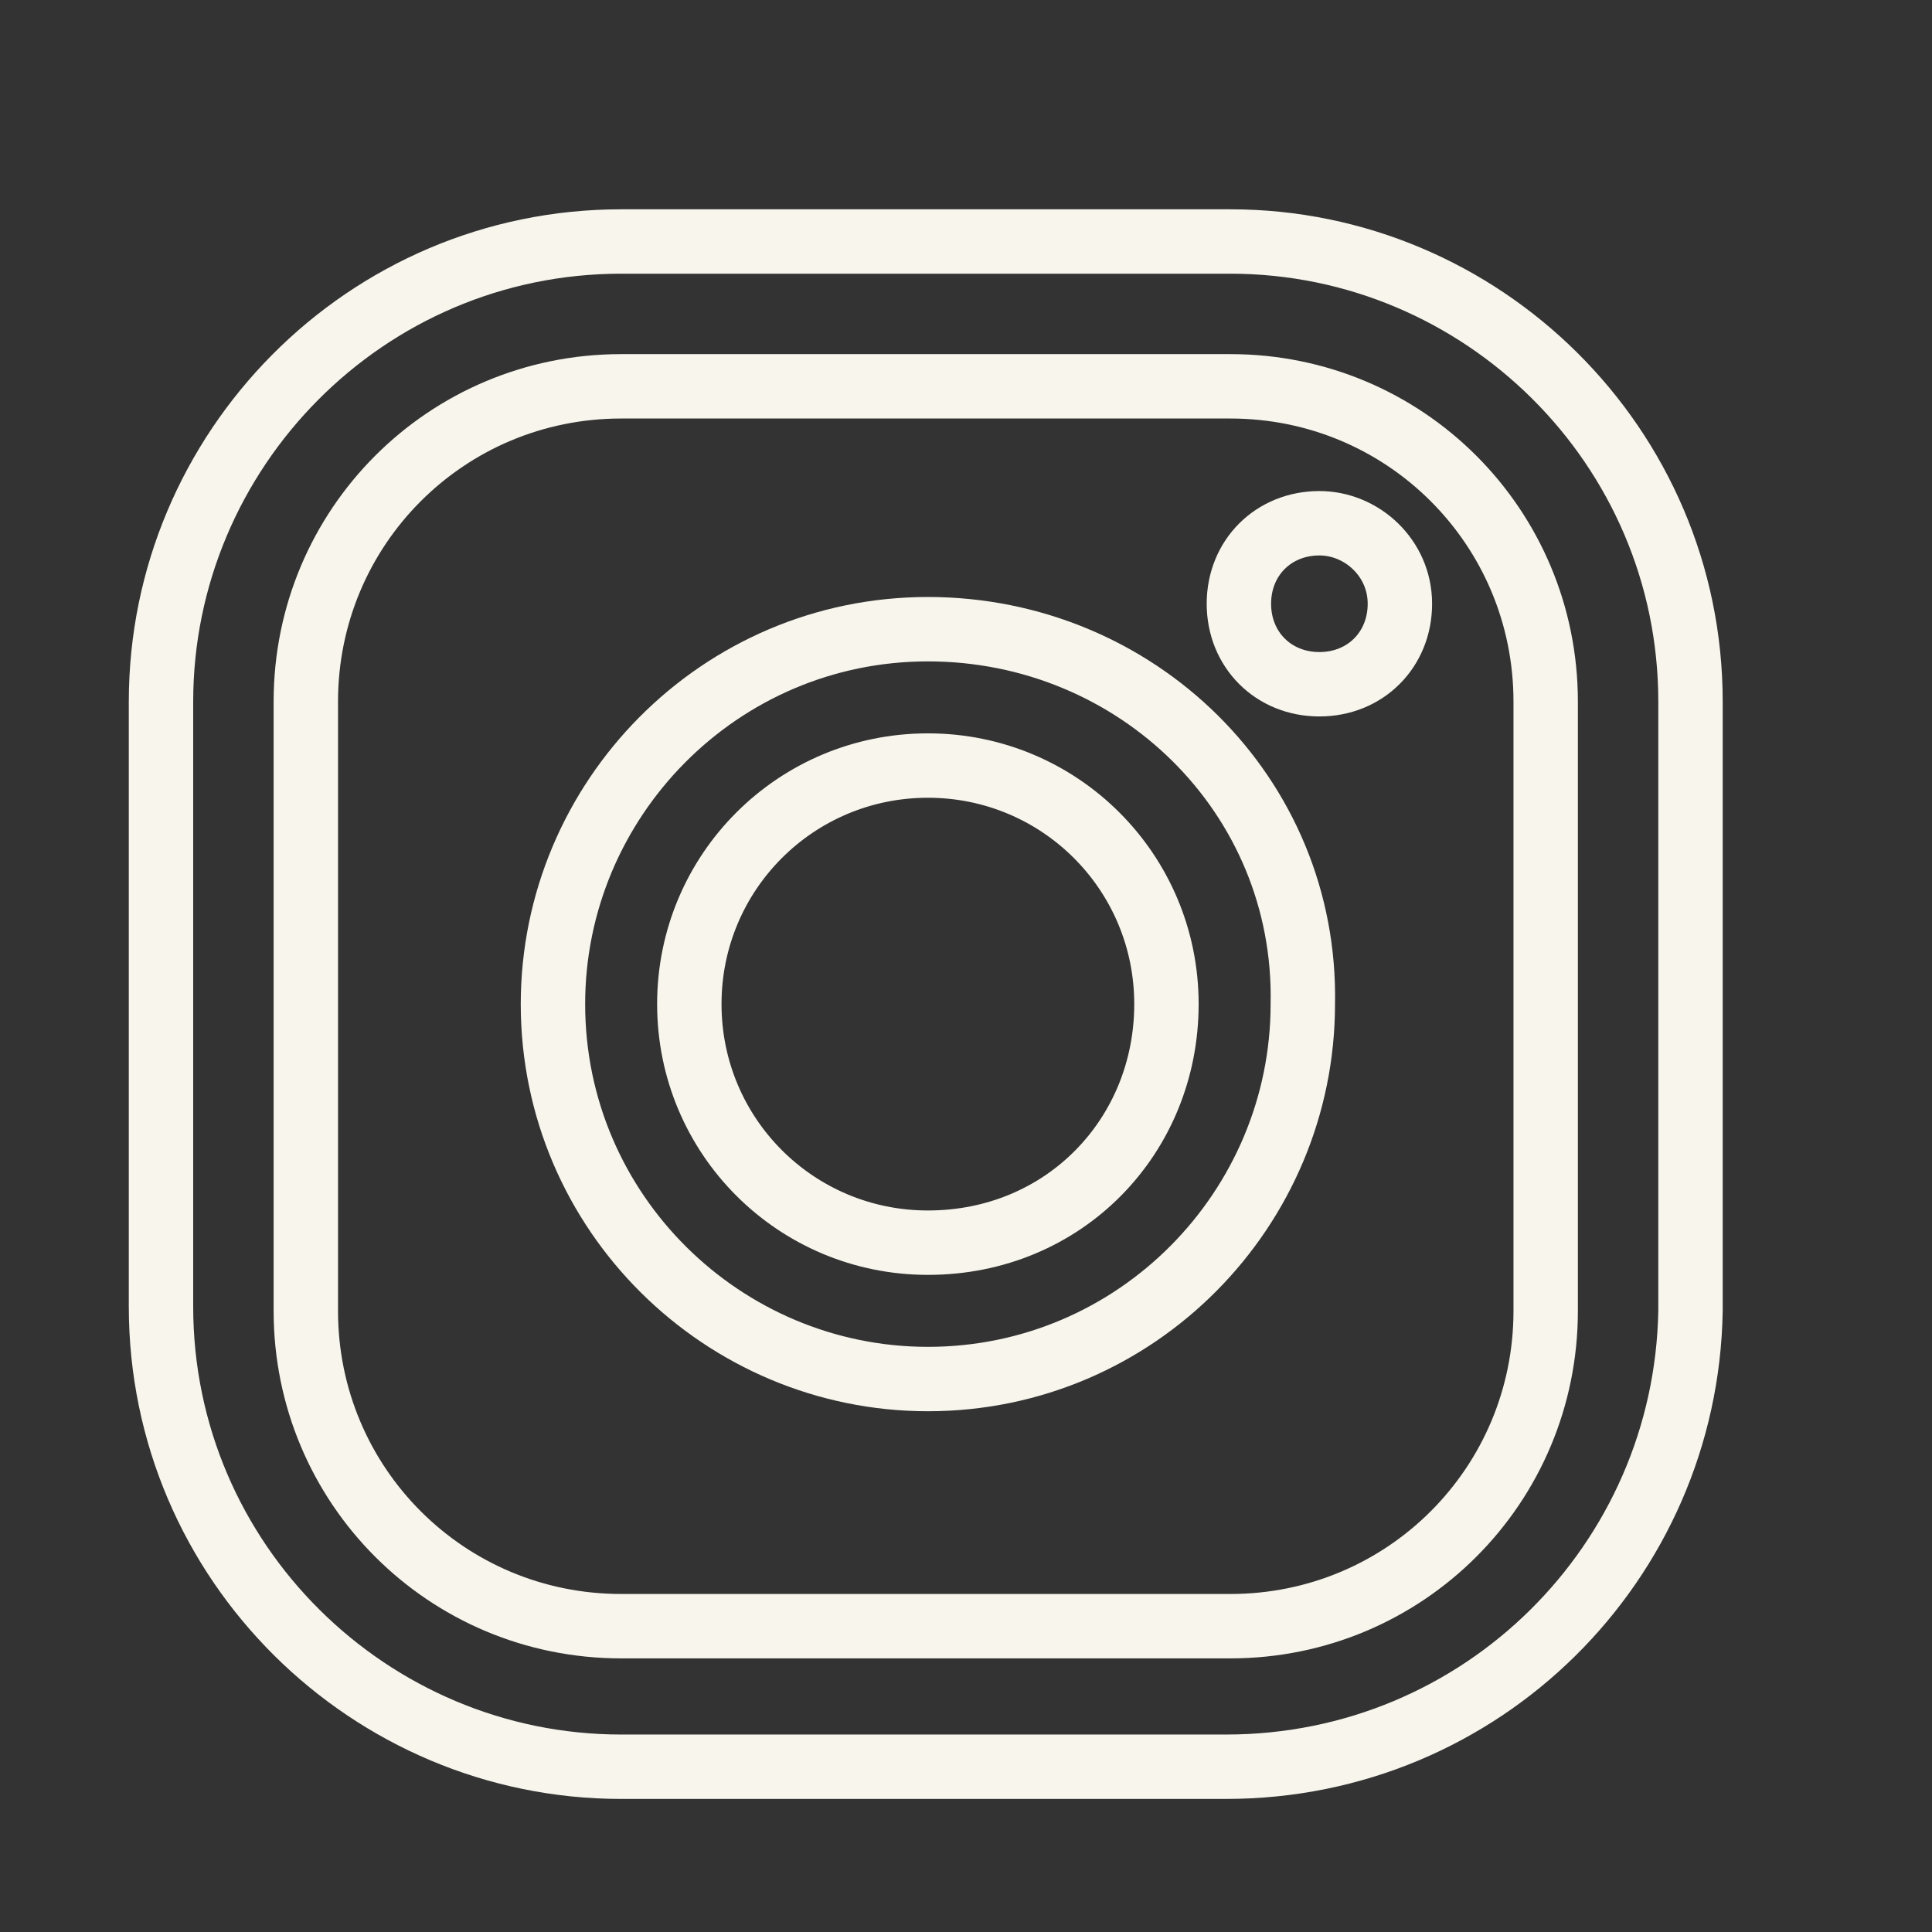
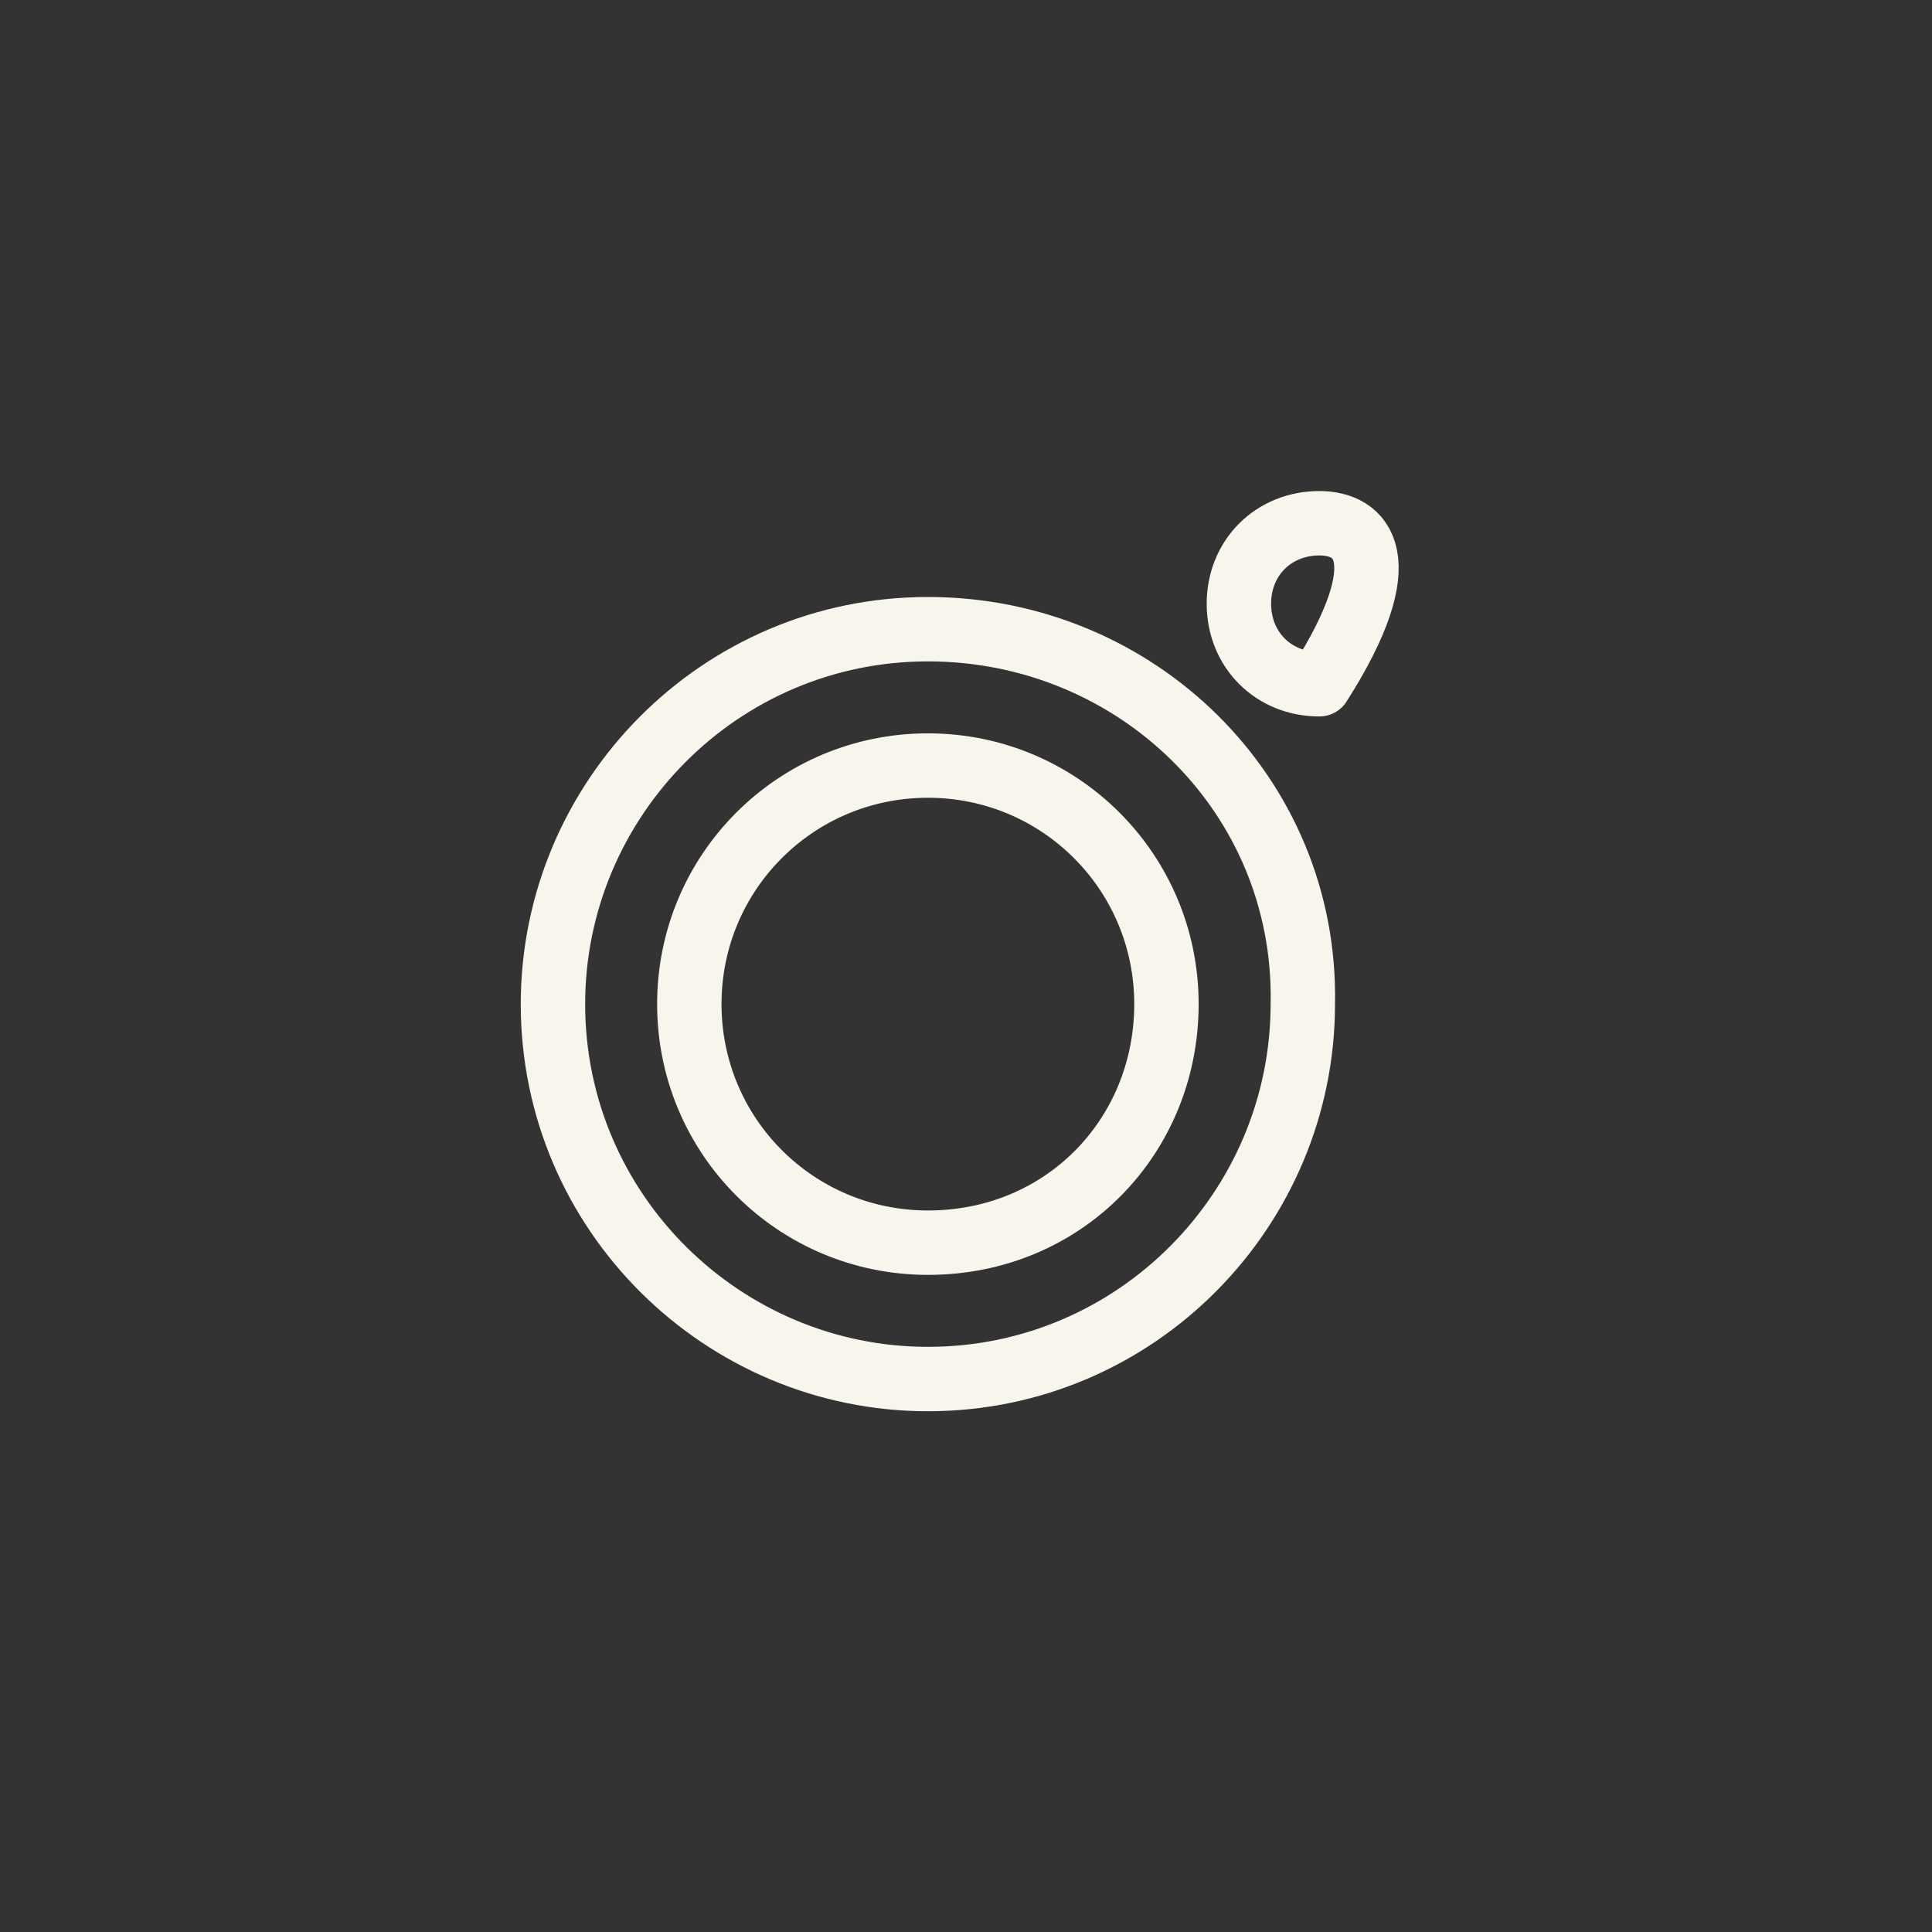
<svg xmlns="http://www.w3.org/2000/svg" width="24" height="24" viewBox="0 0 24 24" fill="none">
  <rect x="0" y="0" width="24" height="24" fill="#333333" stroke="none" />
-   <path d="M16.39 6.5C15.819 6.5 15.39 6.929 15.39 7.5C15.39 8.071 15.819 8.5 16.39 8.5C16.961 8.5 17.39 8.071 17.39 7.5C17.39 6.929 16.914 6.5 16.39 6.5Z" stroke="#F8F5EC" stroke-width="0.8" stroke-miterlimit="10" stroke-linecap="round" stroke-linejoin="round" />
+   <path d="M16.39 6.5C15.819 6.5 15.39 6.929 15.39 7.5C15.39 8.071 15.819 8.5 16.39 8.5C17.39 6.929 16.914 6.5 16.39 6.5Z" stroke="#F8F5EC" stroke-width="0.8" stroke-miterlimit="10" stroke-linecap="round" stroke-linejoin="round" />
  <path d="M11.527 7.816C8.933 7.816 6.869 9.933 6.869 12.473C6.869 15.067 8.986 17.131 11.527 17.131C14.12 17.131 16.184 15.014 16.184 12.473C16.237 9.88 14.12 7.816 11.527 7.816ZM11.527 15.437C9.886 15.437 8.563 14.114 8.563 12.473C8.563 10.833 9.886 9.51 11.527 9.51C13.167 9.51 14.49 10.833 14.49 12.473C14.49 14.114 13.22 15.437 11.527 15.437Z" stroke="#F8F5EC" stroke-width="0.8" stroke-miterlimit="10" stroke-linecap="round" stroke-linejoin="round" />
-   <path d="M15.231 21.947H7.716C4.593 21.947 2 19.407 2 16.231V8.716C2 5.593 4.54 3 7.716 3H15.284C18.407 3 21 5.54 21 8.716V16.284C20.947 19.407 18.407 21.947 15.231 21.947ZM7.716 4.799C5.546 4.799 3.799 6.546 3.799 8.716V16.284C3.799 18.454 5.546 20.201 7.716 20.201H15.284C17.454 20.201 19.201 18.454 19.201 16.284V8.716C19.201 6.546 17.454 4.799 15.284 4.799H7.716V4.799Z" stroke="#F8F5EC" stroke-width="0.8" stroke-miterlimit="10" stroke-linecap="round" stroke-linejoin="round" />
</svg>